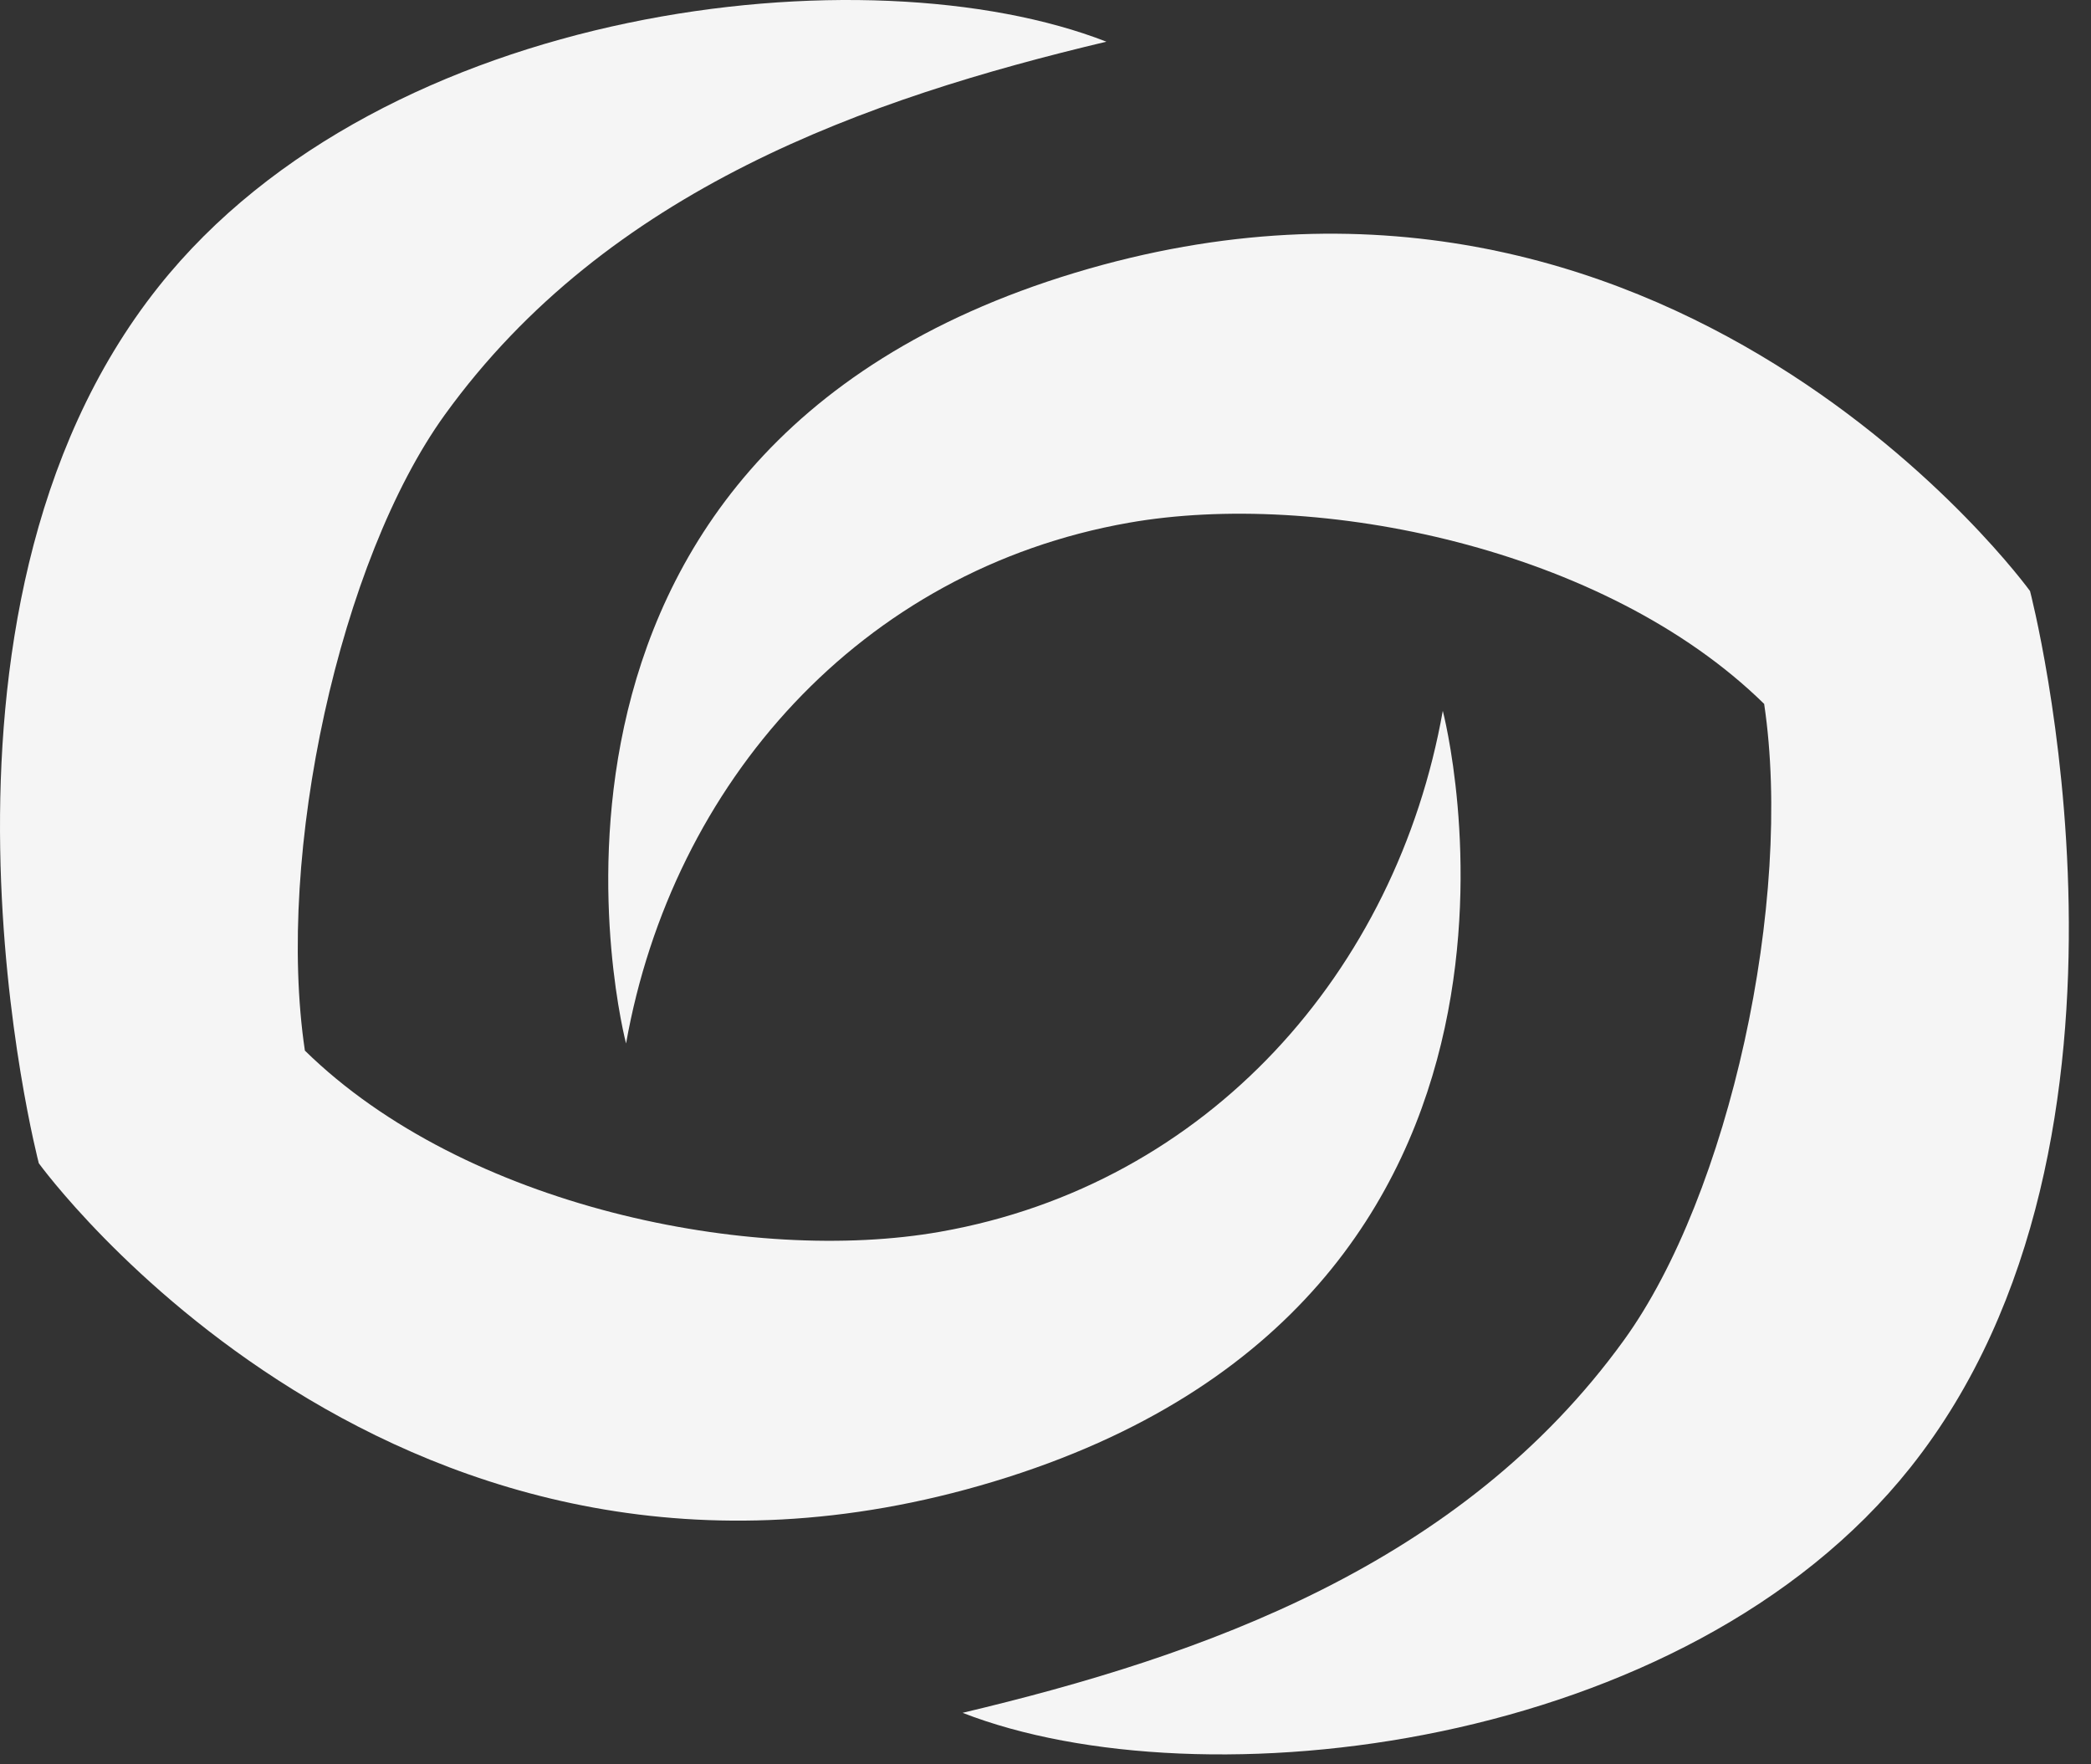
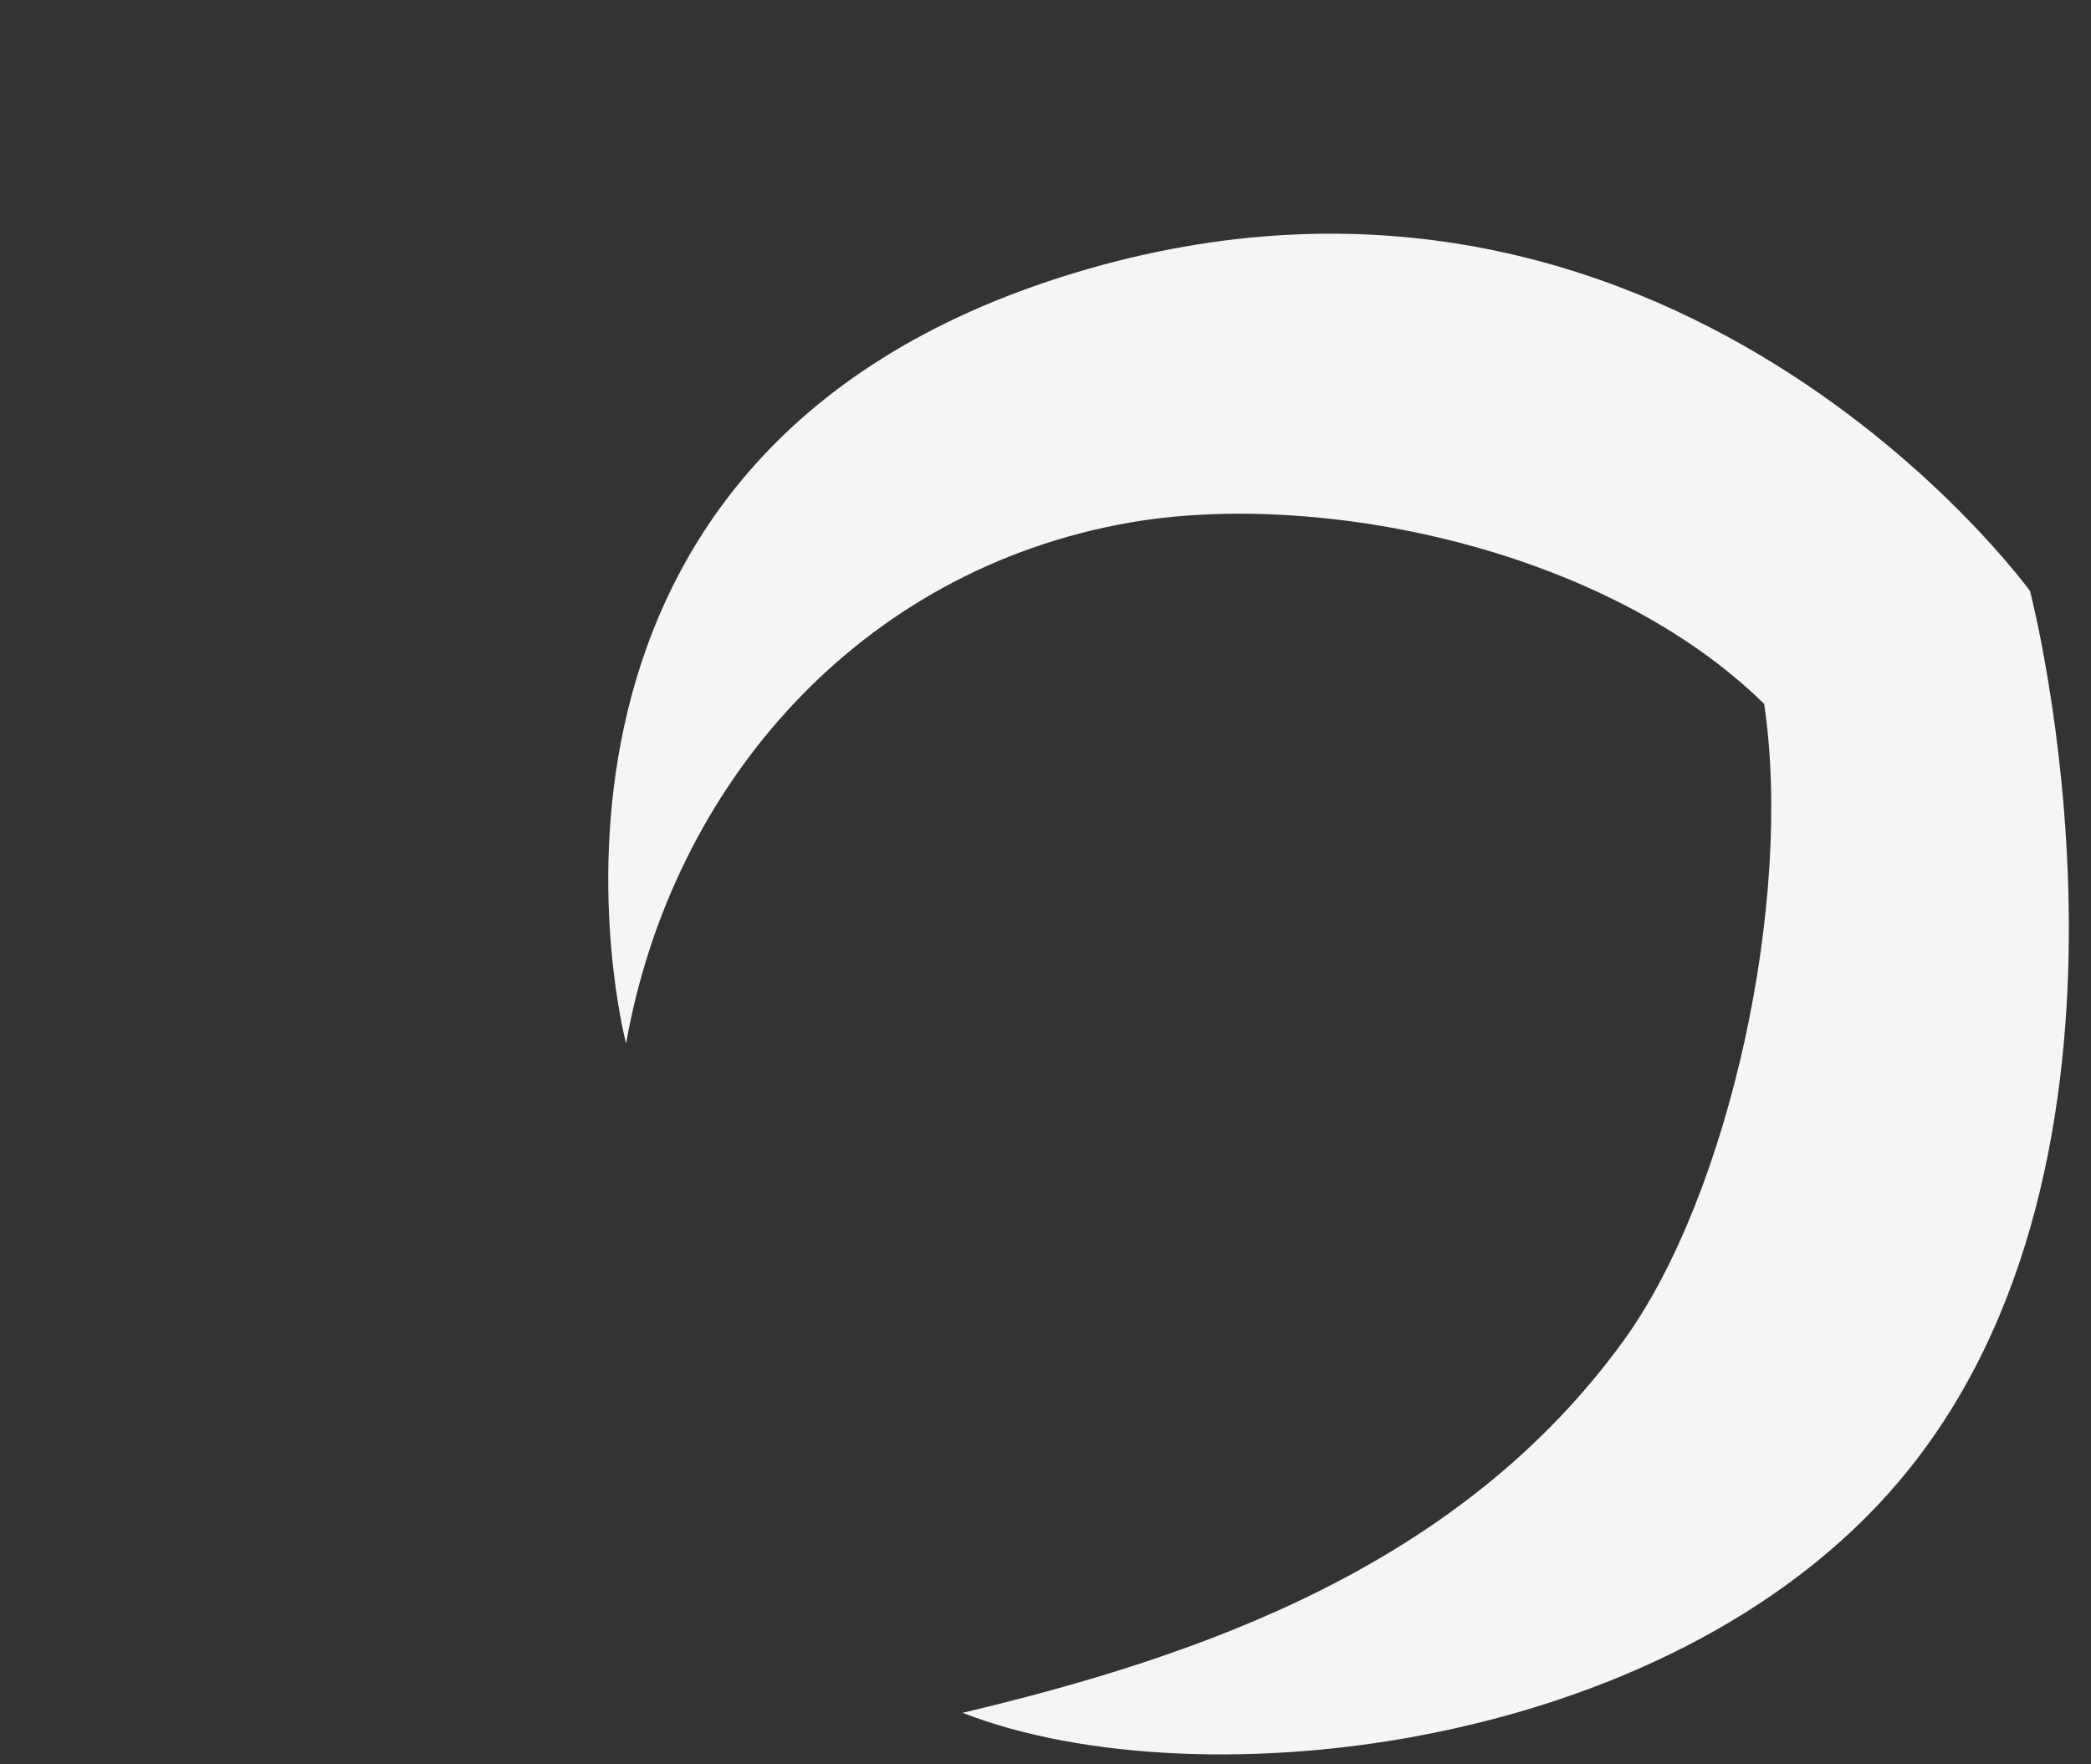
<svg xmlns="http://www.w3.org/2000/svg" width="32" height="27" viewBox="0 0 32 27" fill="none">
  <rect x="0" y="0" width="32" height="27" fill="#333333" stroke="none" />
  <path fill-rule="evenodd" clip-rule="evenodd" d="M9.581 15.969C9.581 15.969 7.21 6.967 16.453 4.174C25.554 1.426 31.067 9.045 31.067 9.045C31.067 9.045 33.254 17.407 29.235 22.459C25.785 26.797 18.377 27.633 14.731 26.212C18.397 25.341 22.363 23.956 24.855 20.505C26.461 18.281 27.448 13.786 26.998 10.772C24.547 8.367 20.146 7.494 17.274 8C13.172 8.722 10.289 11.983 9.581 15.969Z" fill="#F5F5F5" />
-   <path fill-rule="evenodd" clip-rule="evenodd" d="M22.08 10.878C22.08 10.878 24.451 19.881 15.207 22.673C6.106 25.422 0.594 17.802 0.594 17.802C0.594 17.802 -1.593 9.44 2.426 4.388C5.875 0.05 13.284 -0.785 16.932 0.638C13.266 1.509 9.301 2.895 6.809 6.345C5.202 8.569 4.216 13.065 4.666 16.078C7.117 18.48 11.518 19.357 14.389 18.85C18.488 18.128 21.372 14.867 22.08 10.878Z" fill="#F5F5F5" />
</svg>